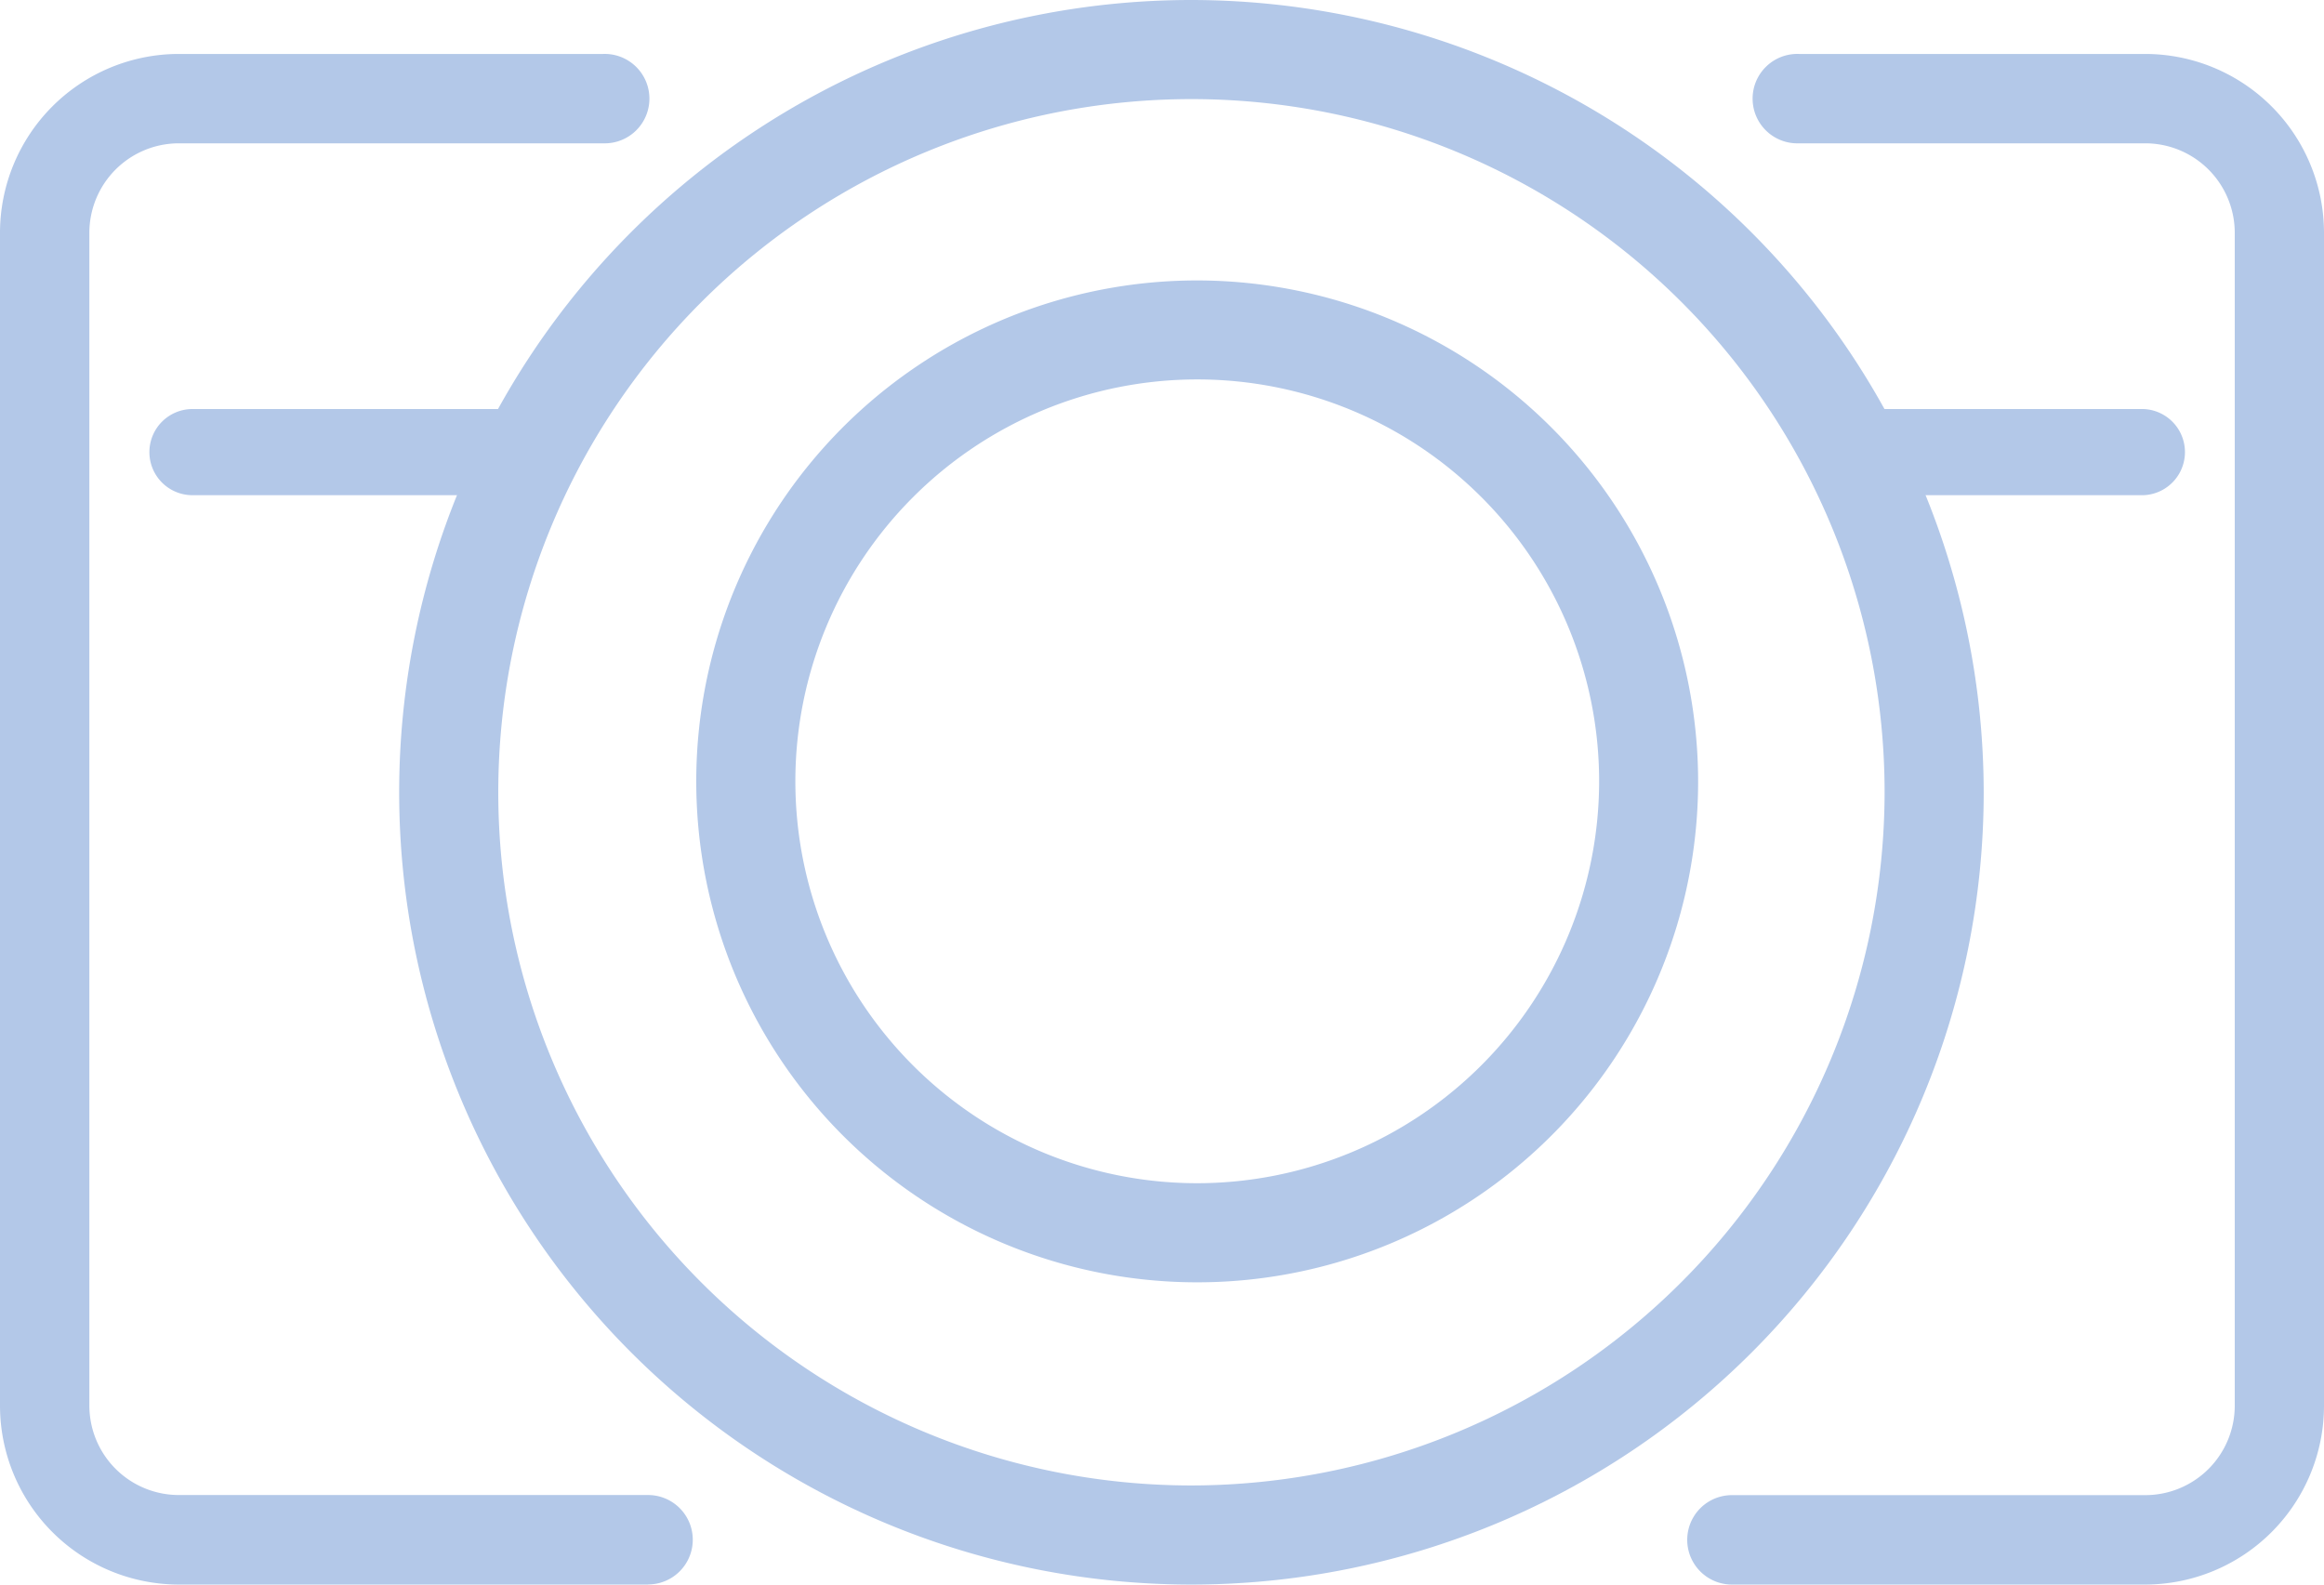
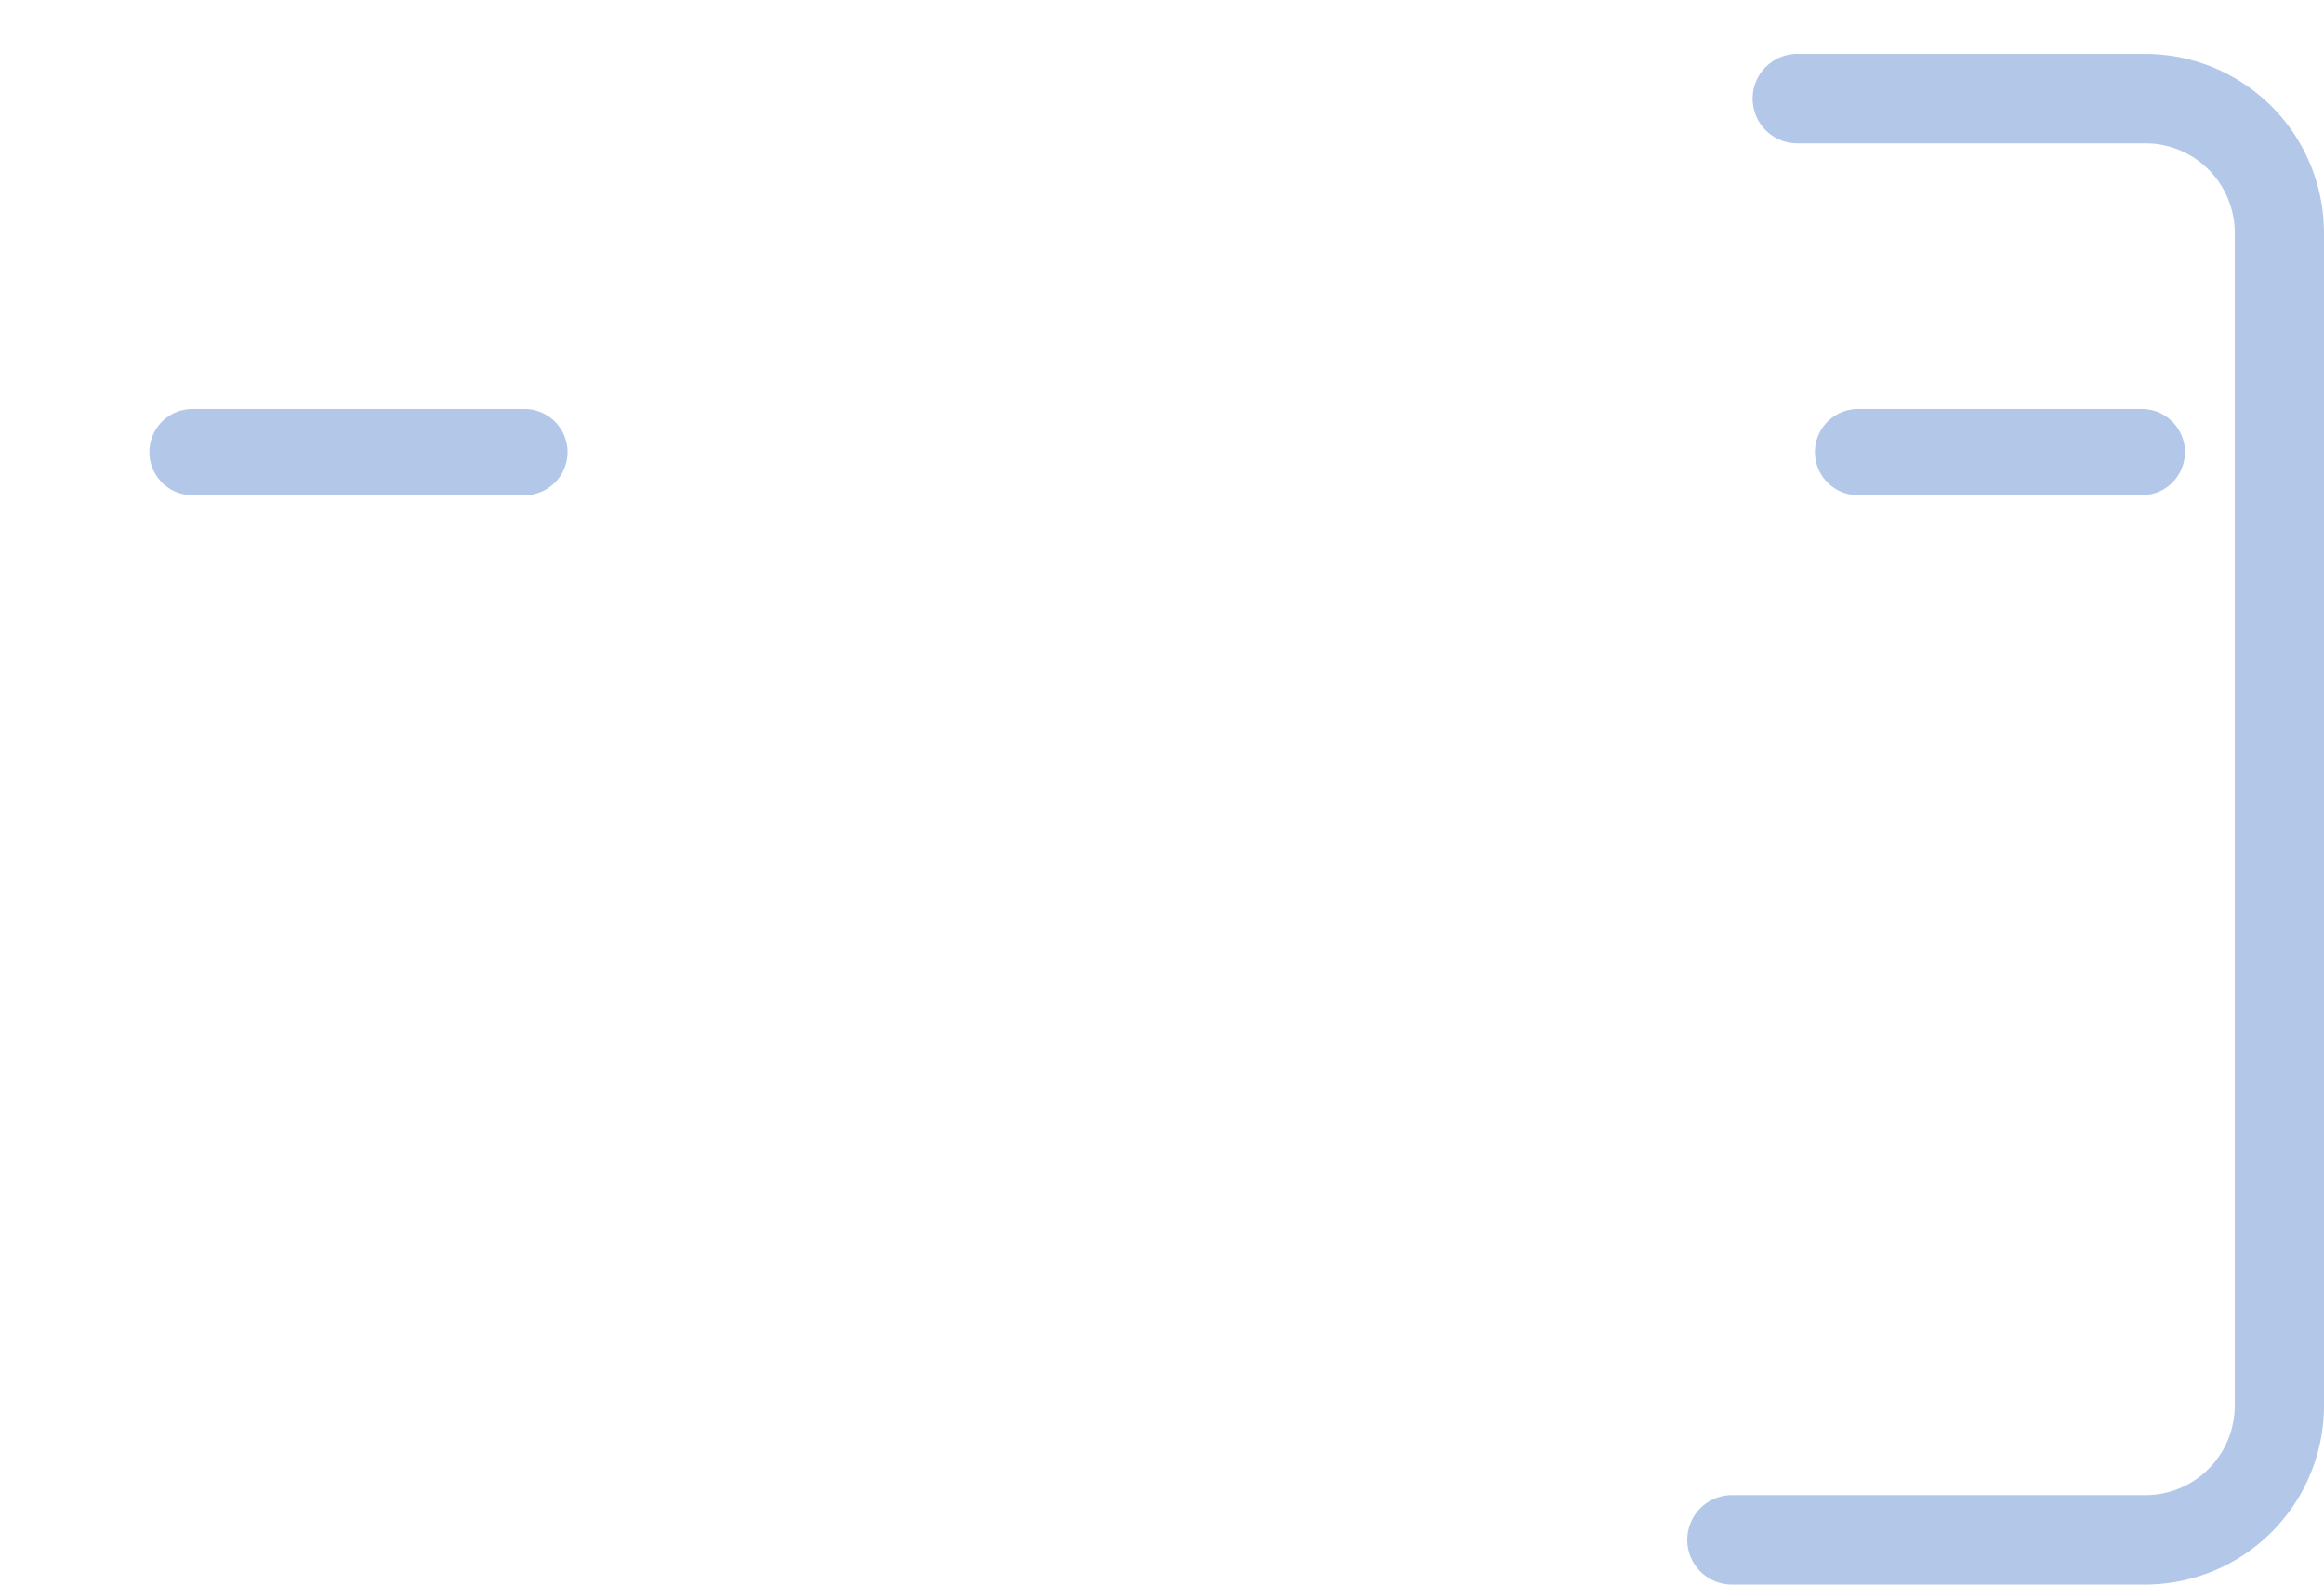
<svg xmlns="http://www.w3.org/2000/svg" id="Layer_5" data-name="Layer 5" viewBox="9 15.682 42 28.636">
  <defs>
    <style>.cls-1{fill:#B3C8E8;}</style>
  </defs>
  <title>icons</title>
-   <path class="cls-1" d="M30.532,15.682A14.318,14.318,0,1,0,44.85,30,14.334,14.334,0,0,0,30.532,15.682Zm0,26.845A12.527,12.527,0,1,1,43.059,30,12.542,12.542,0,0,1,30.532,42.527Z" />
-   <path class="cls-1" d="M30.636,20.75A9.053,9.053,0,1,0,39.689,29.8,9.063,9.063,0,0,0,30.636,20.75Zm0,16.315A7.263,7.263,0,1,1,37.9,29.8,7.271,7.271,0,0,1,30.636,37.065Z" />
-   <path class="cls-1" d="M20.712,44.318H12.231A3.235,3.235,0,0,1,9,41.087v-21.2a3.234,3.234,0,0,1,3.231-3.23H19.9a.808.808,0,1,1,0,1.615H12.231a1.618,1.618,0,0,0-1.616,1.615v21.2A1.617,1.617,0,0,0,12.231,42.7h8.481a.808.808,0,0,1,0,1.616Z" />
  <path class="cls-1" d="M47.769,44.318H40.3a.808.808,0,0,1,0-1.616h7.471a1.617,1.617,0,0,0,1.616-1.615v-21.2a1.618,1.618,0,0,0-1.616-1.615H41.51a.808.808,0,1,1,0-1.615h6.259A3.235,3.235,0,0,1,51,19.887v21.2A3.235,3.235,0,0,1,47.769,44.318Z" />
  <path class="cls-1" d="M11.7,23.853a.778.778,0,0,0,.779.778H18.45a.779.779,0,1,0,0-1.557H12.482A.779.779,0,0,0,11.7,23.853Z" />
  <path class="cls-1" d="M41.8,23.853a.778.778,0,0,0,.778.778h5.158a.779.779,0,0,0,0-1.557H42.573A.778.778,0,0,0,41.8,23.853Z" />
</svg>